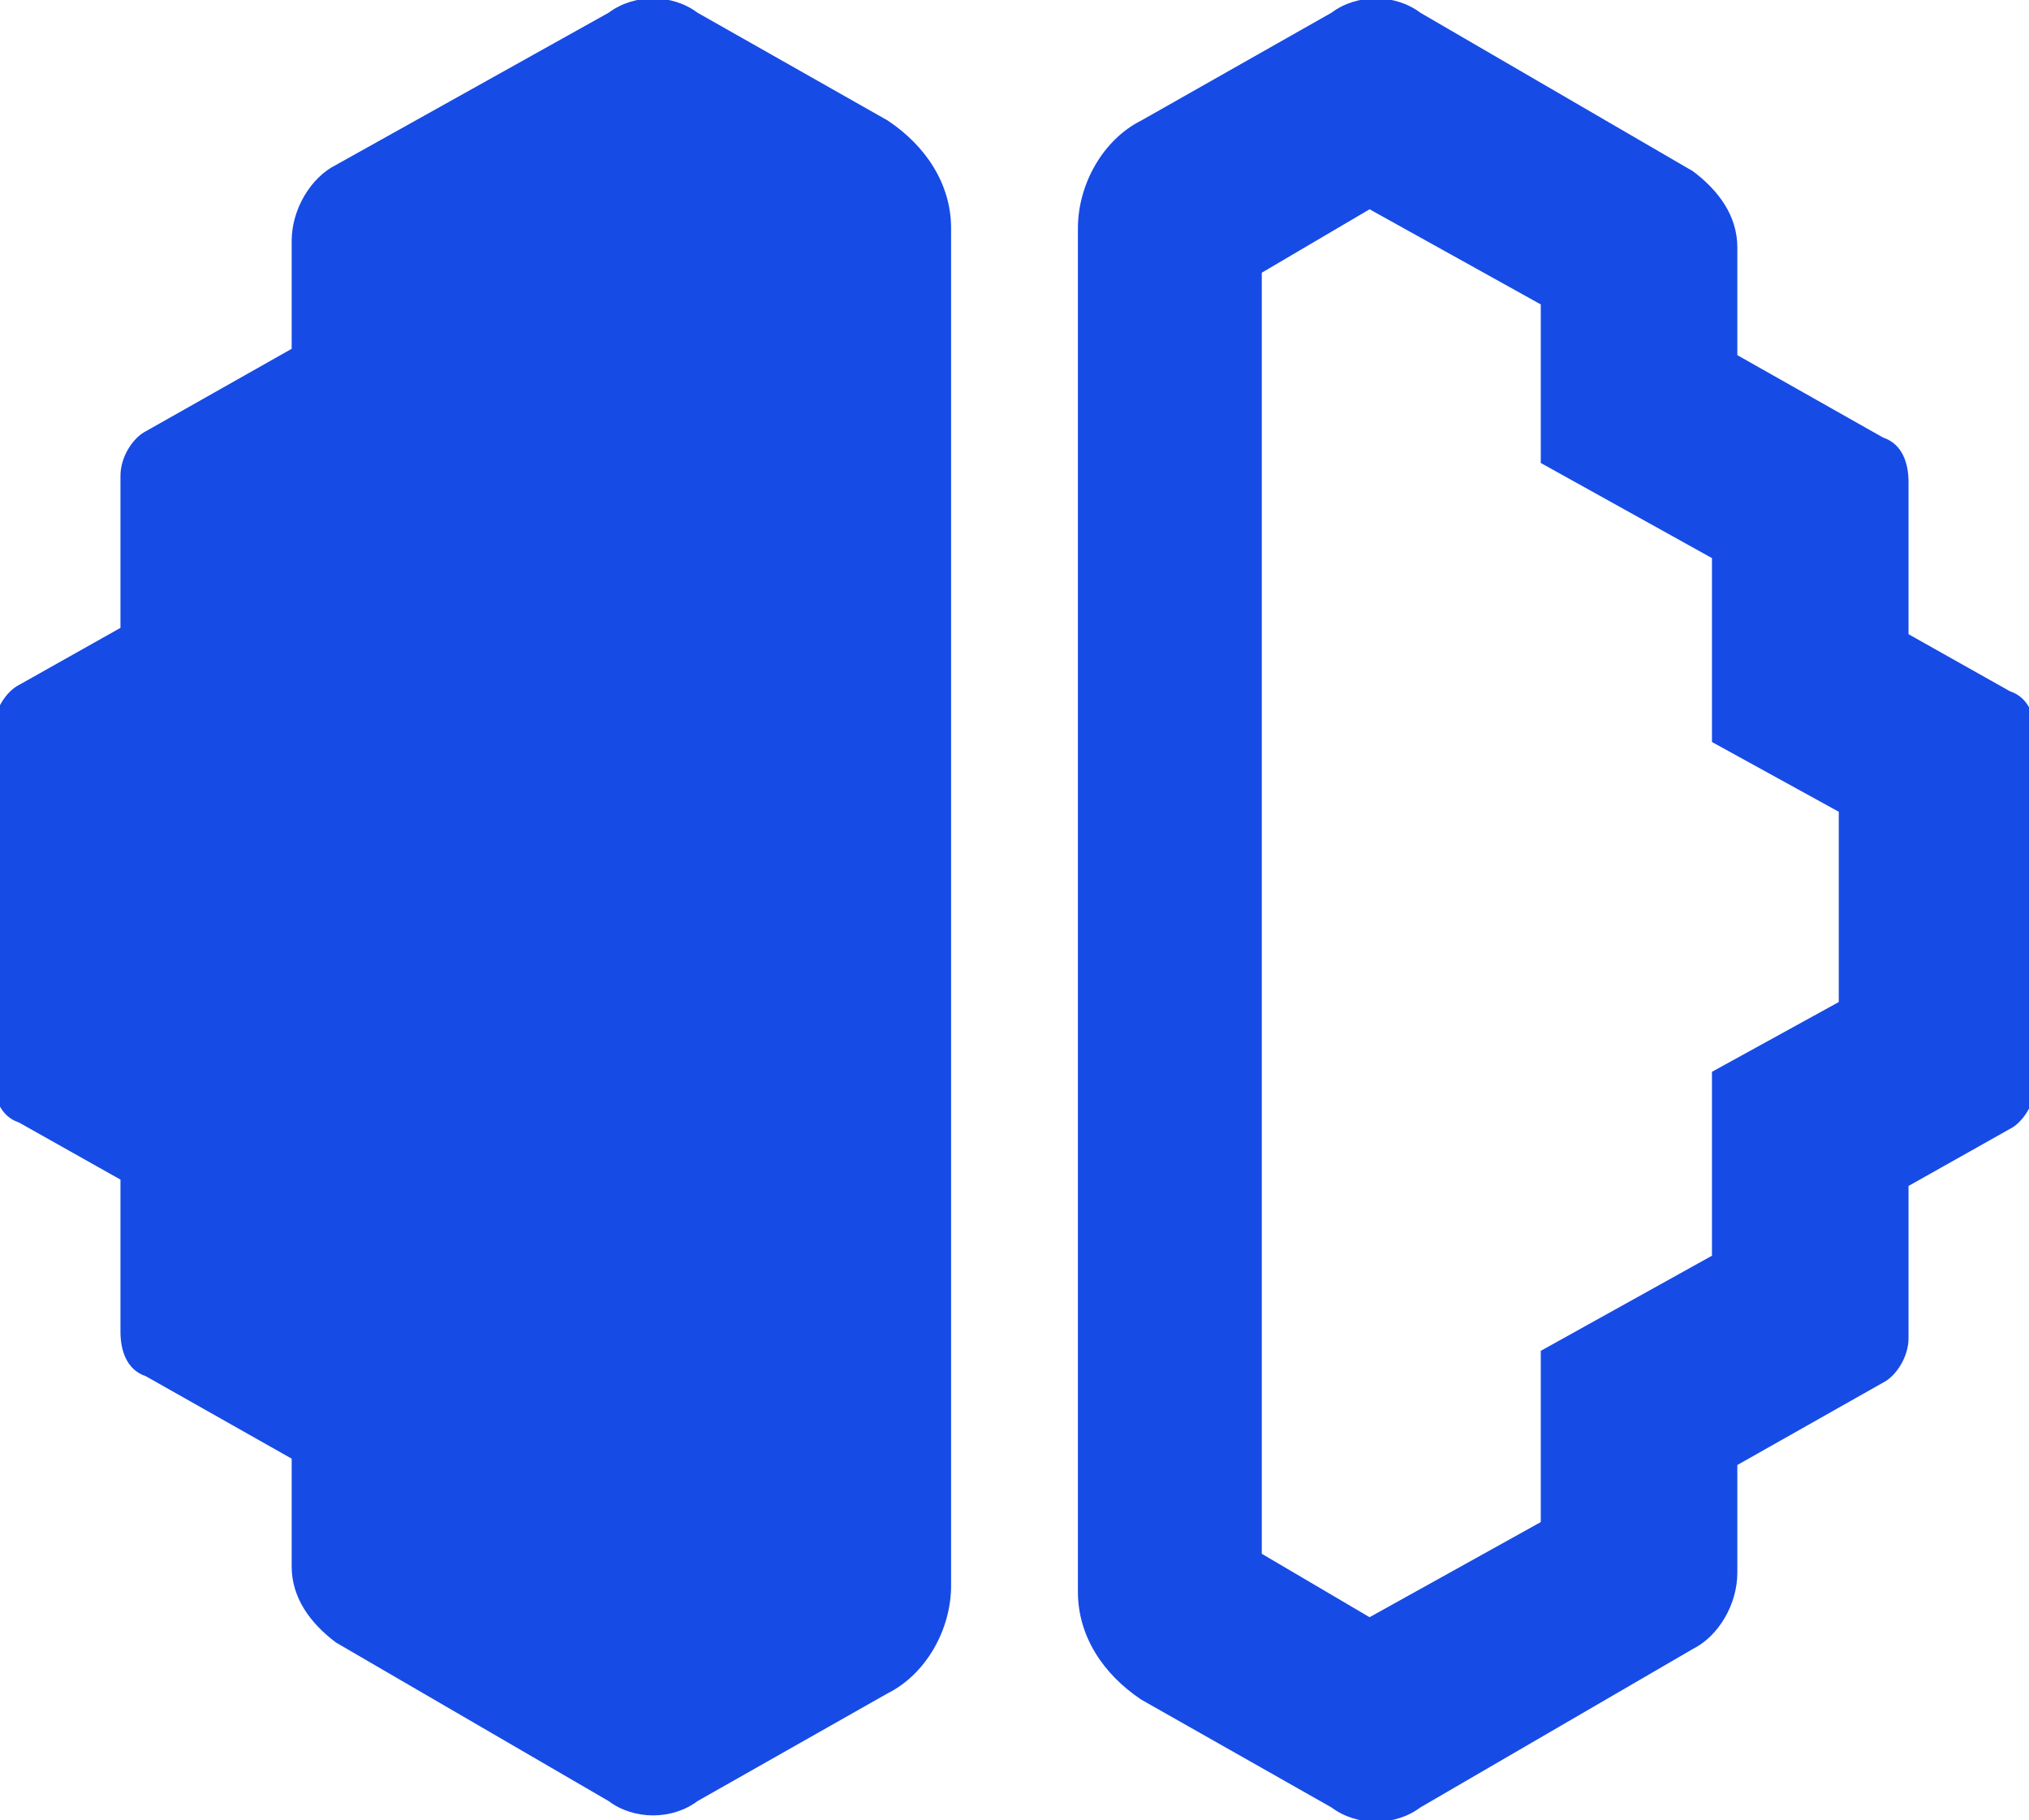
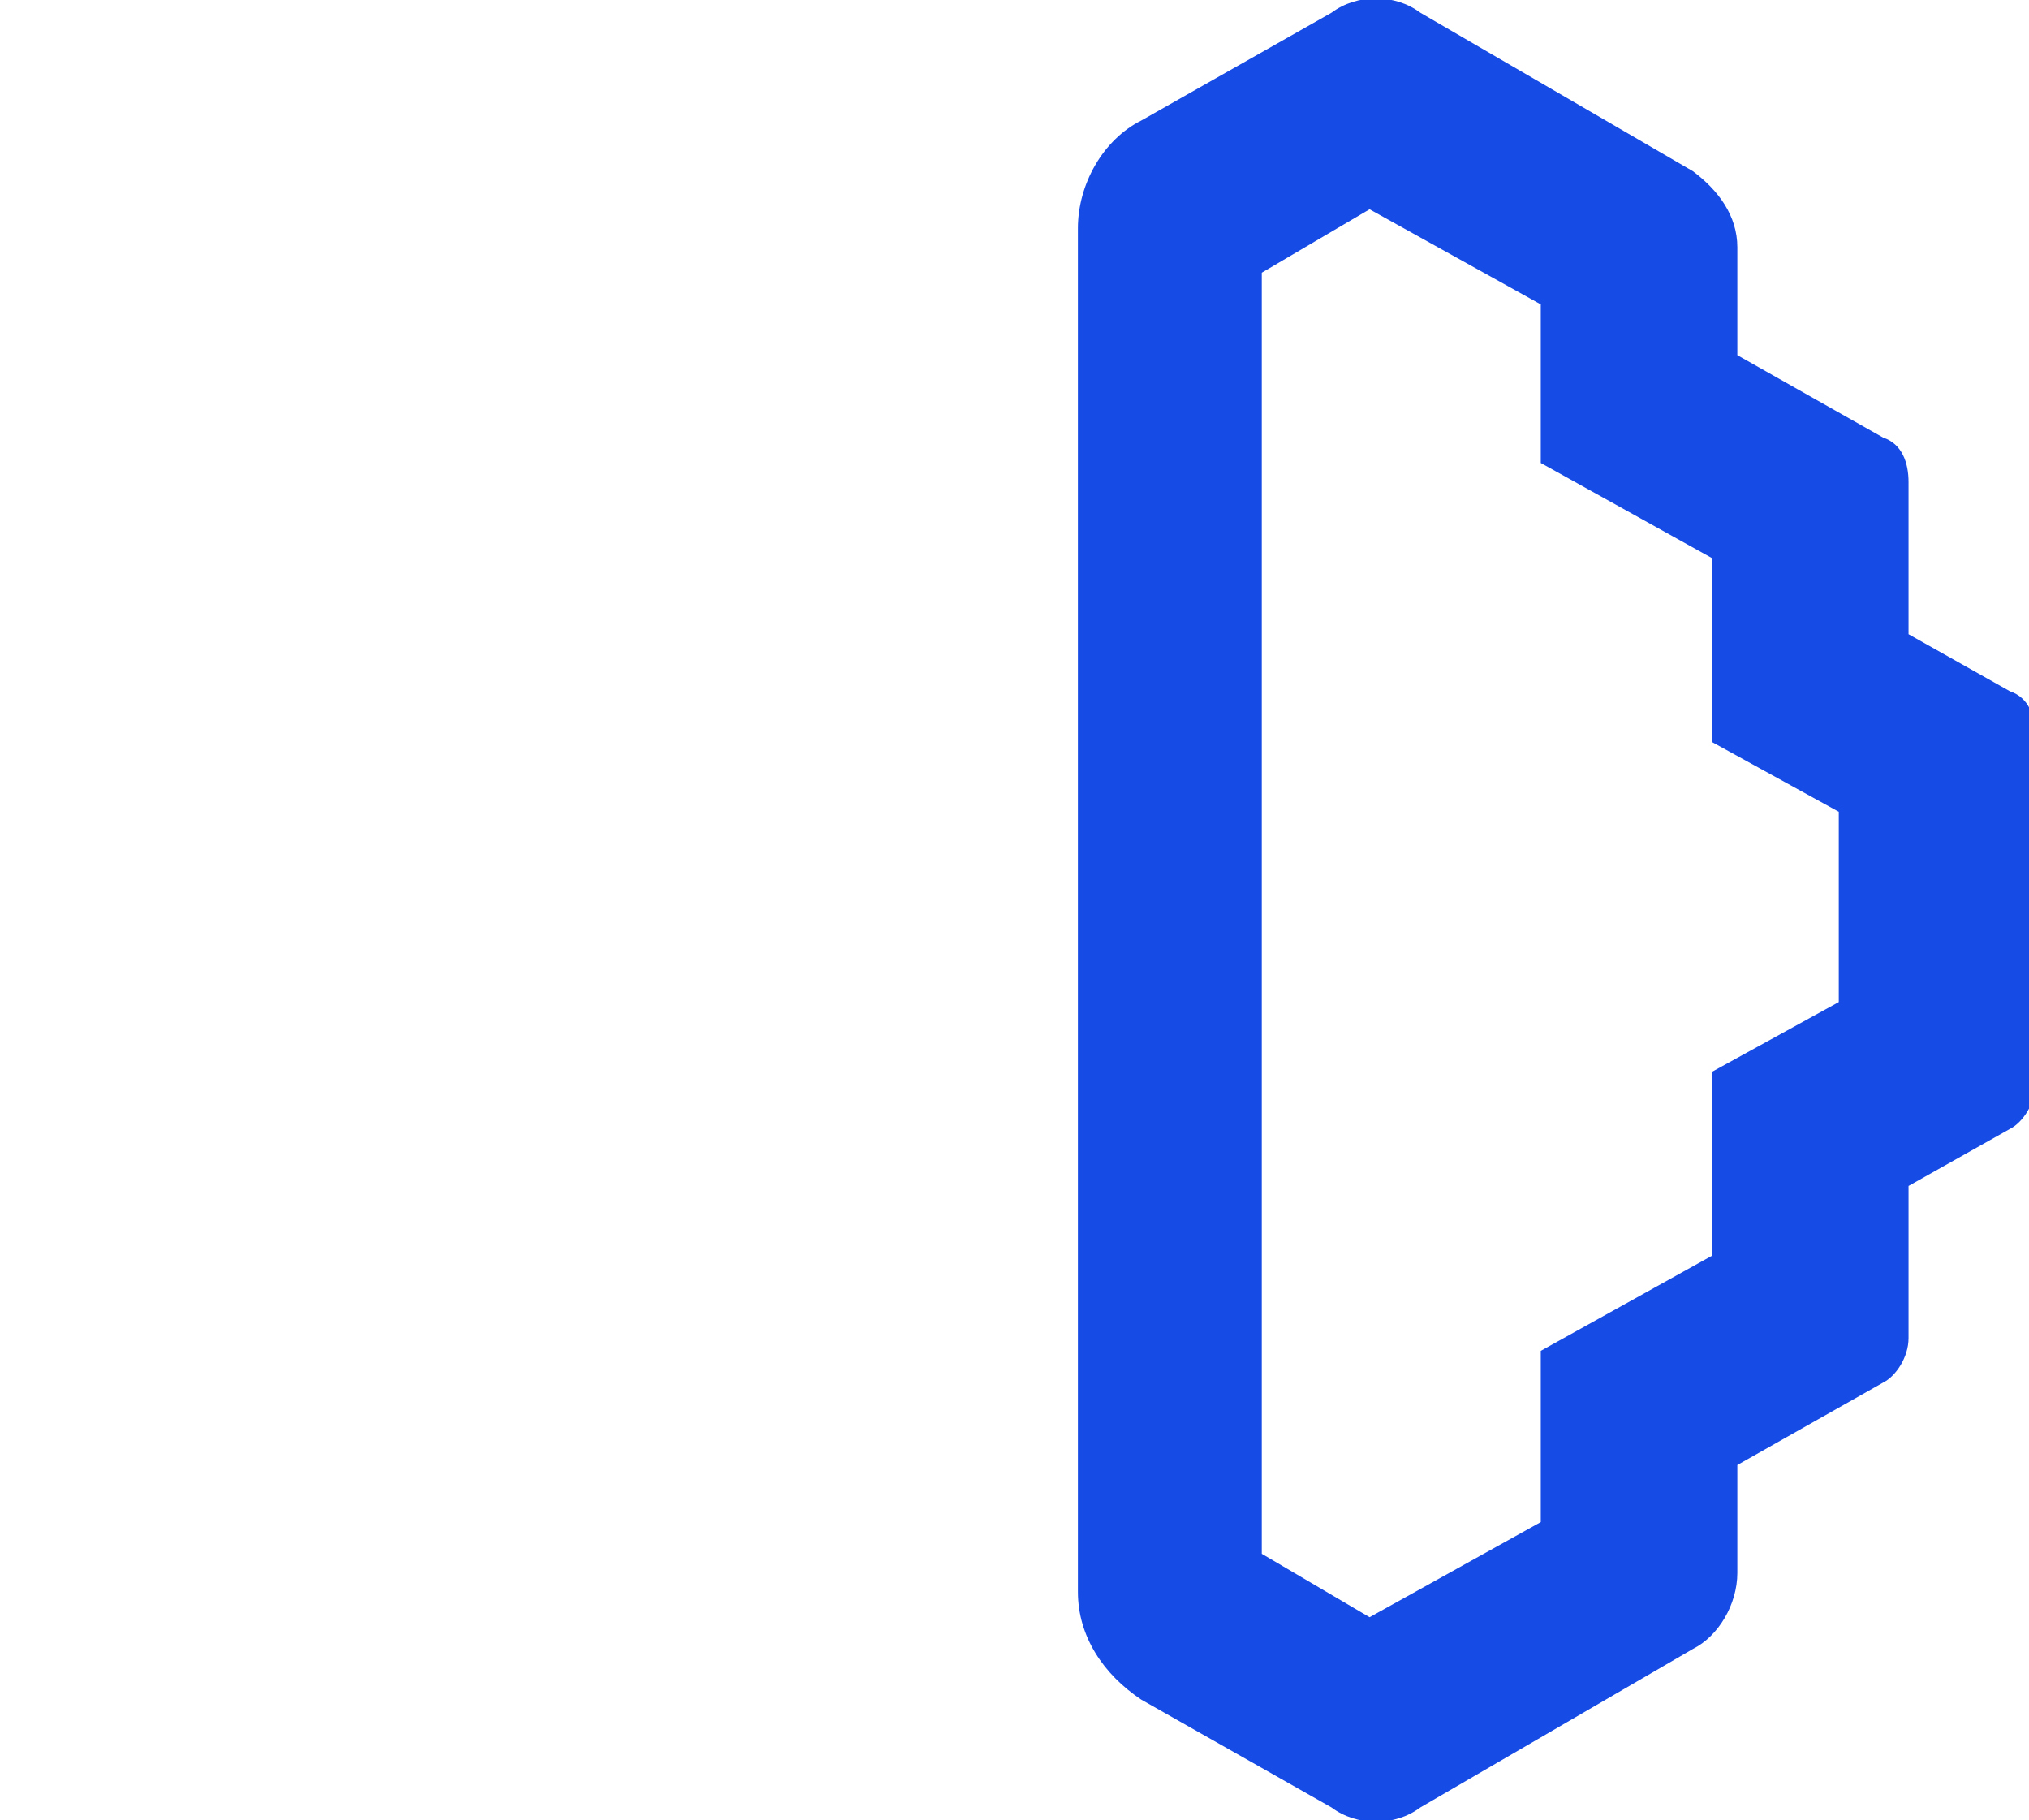
<svg xmlns="http://www.w3.org/2000/svg" id="Layer_1" version="1.1" viewBox="0 0 32 28.7">
  <defs>
    <style>
      .st0, .st1 {
        fill: #174be6;
      }

      .st1 {
        fill-rule: evenodd;
      }
    </style>
  </defs>
  <path class="st1" d="M24.3,21.3l2.7-1.5v-2.9l2-1.1v-3l-2-1.1v-2.9l-2.7-1.5v-2.5l-2.7-1.5-1.7,1v20.2l1.7,1,2.7-1.5v-2.5ZM21,.2c.4-.3,1-.3,1.4,0l4.3,2.5c.4.3.7.7.7,1.2v1.7l2.3,1.3c.3.1.4.4.4.7v2.4l1.6.9c.3.1.4.4.4.7v5.5c0,.3-.2.6-.4.7l-1.6.9v2.4c0,.3-.2.6-.4.7l-2.3,1.3v1.7c0,.5-.3,1-.7,1.2l-4.3,2.5c-.4.3-1,.3-1.4,0l-3-1.7c-.6-.4-1-1-1-1.7V3.6c0-.7.4-1.4,1-1.7l3-1.7Z" />
-   <path class="st0" d="M9.6.2c.4-.3,1-.3,1.4,0l3,1.7c.6.4,1,1,1,1.7v21.4c0,.7-.4,1.4-1,1.7l-3,1.7c-.4.3-1,.3-1.4,0l-4.3-2.5c-.4-.3-.7-.7-.7-1.2v-1.7l-2.3-1.3c-.3-.1-.4-.4-.4-.7v-2.4l-1.6-.9c-.3-.1-.4-.4-.4-.7v-5.5c0-.3.2-.6.4-.7l1.6-.9v-2.4c0-.3.2-.6.4-.7l2.3-1.3v-1.7c0-.5.3-1,.7-1.2L9.6.2Z" />
</svg>